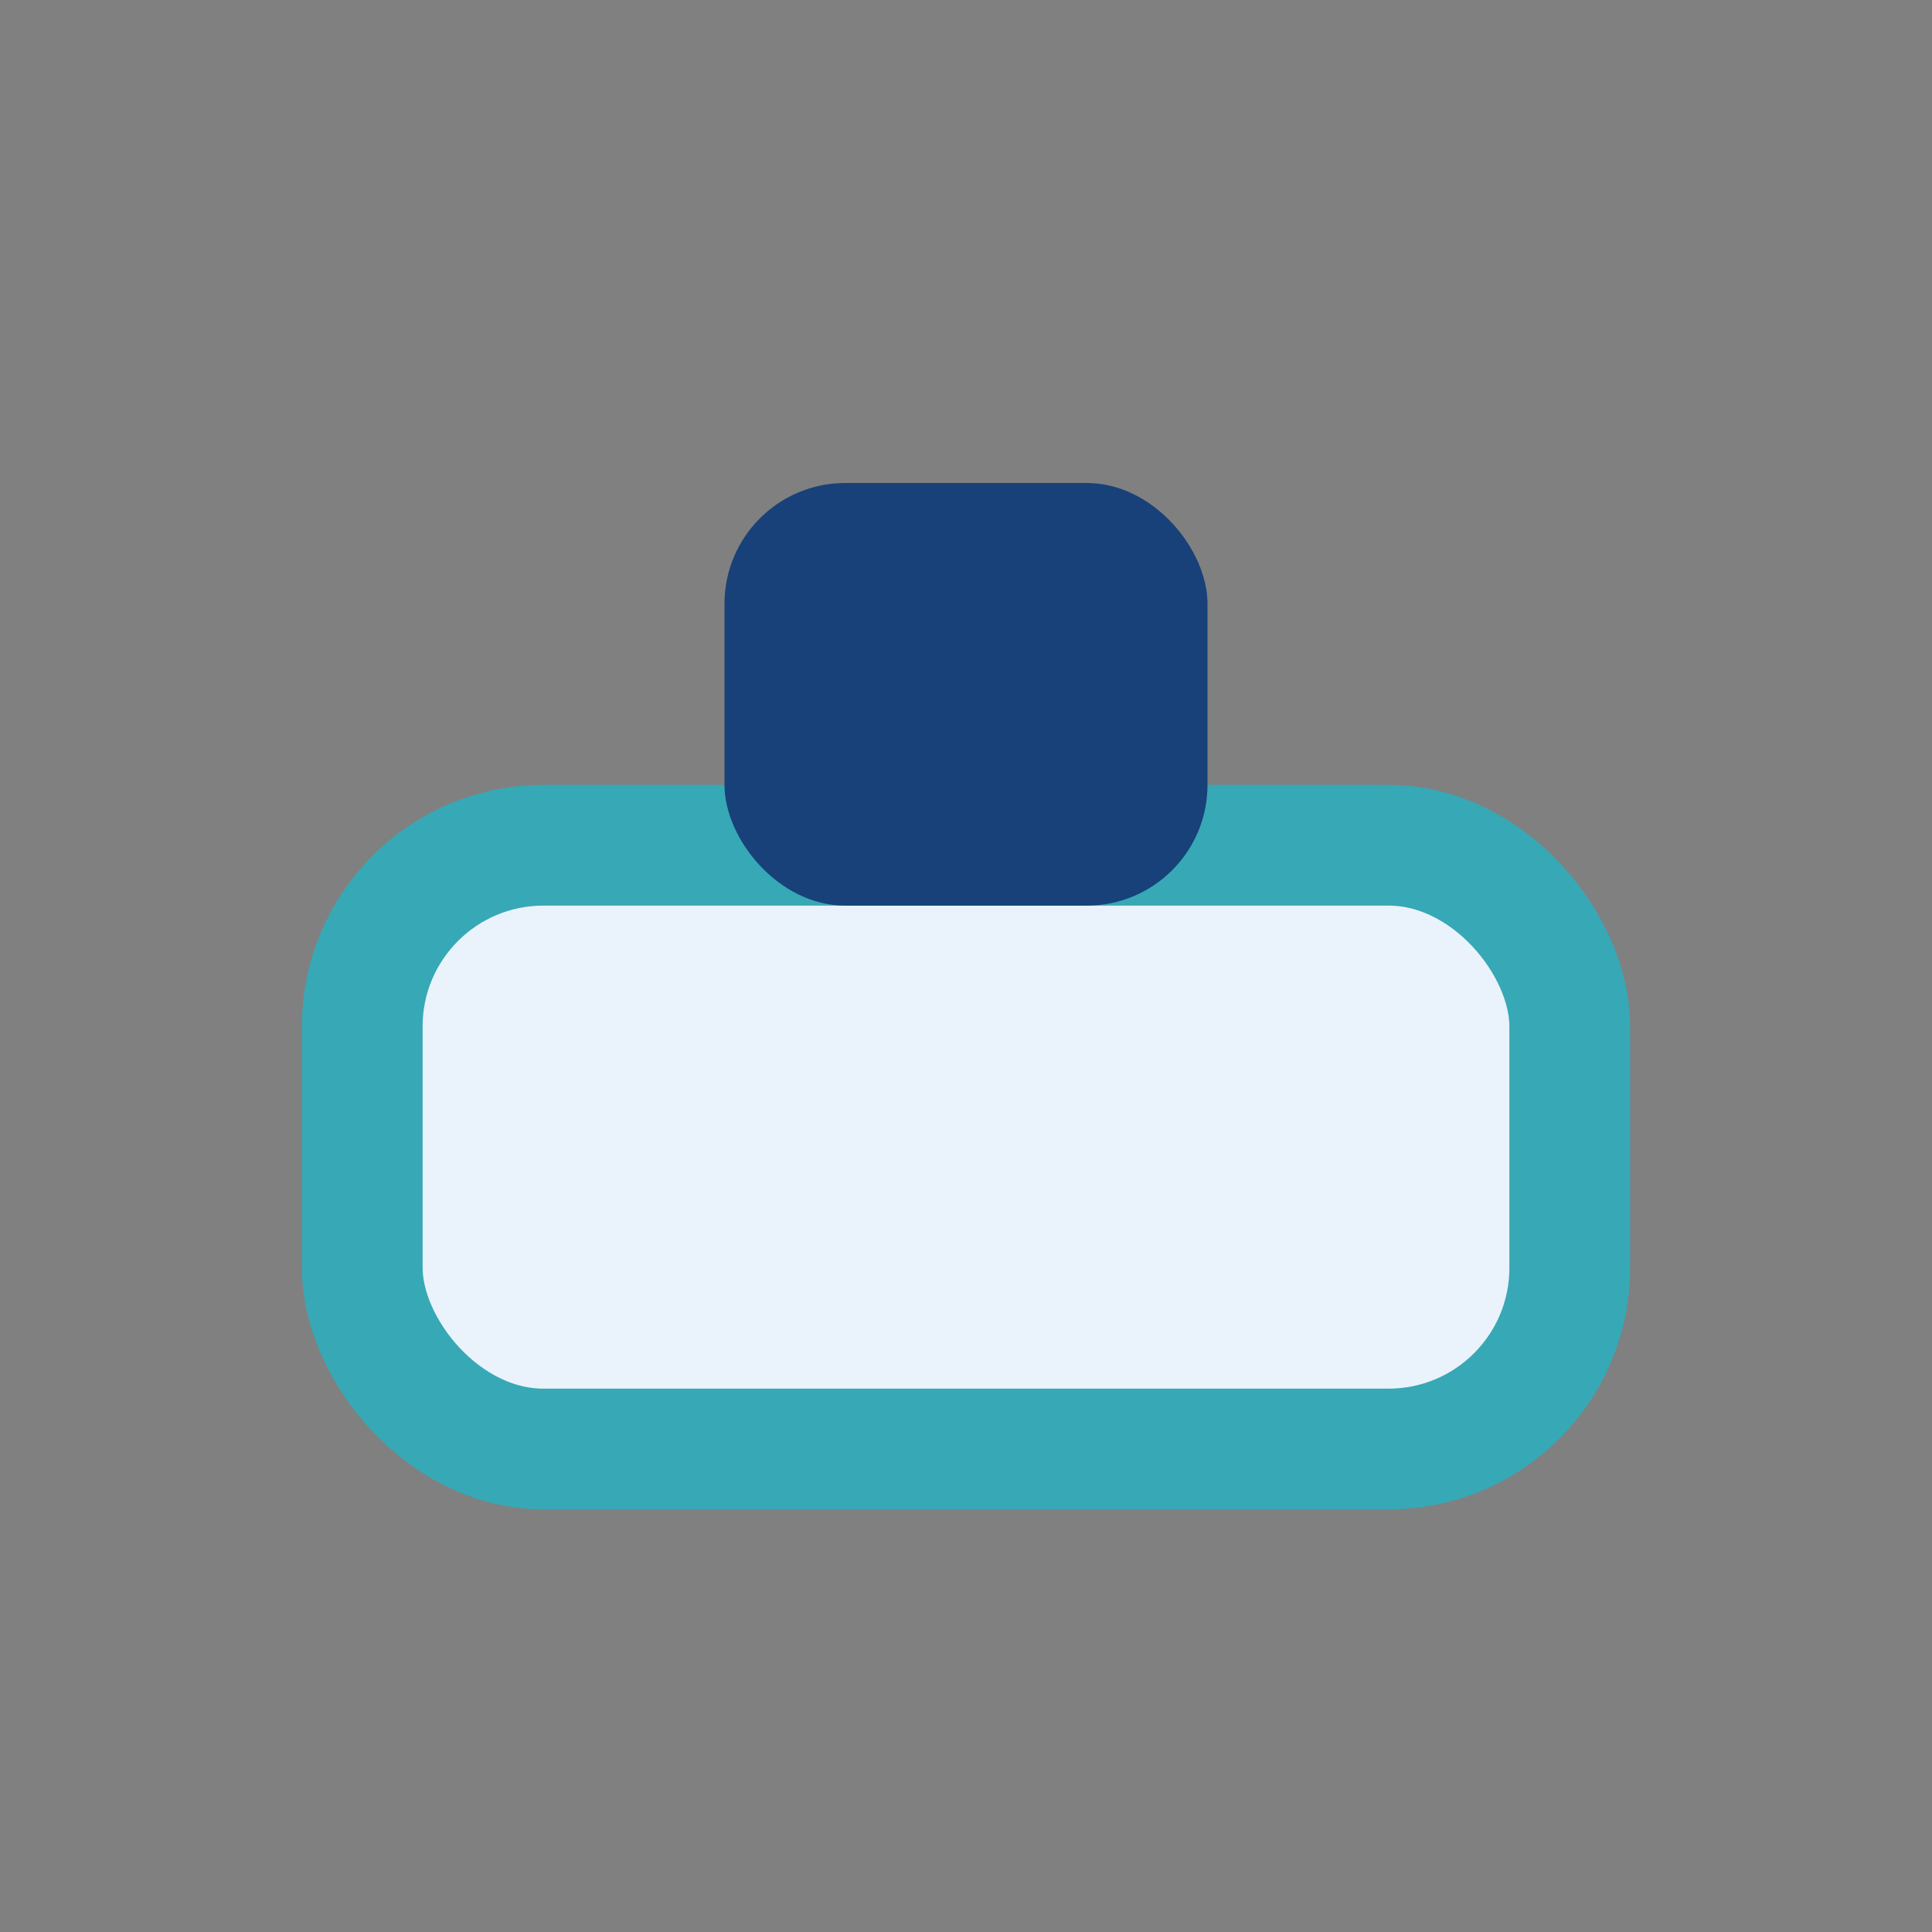
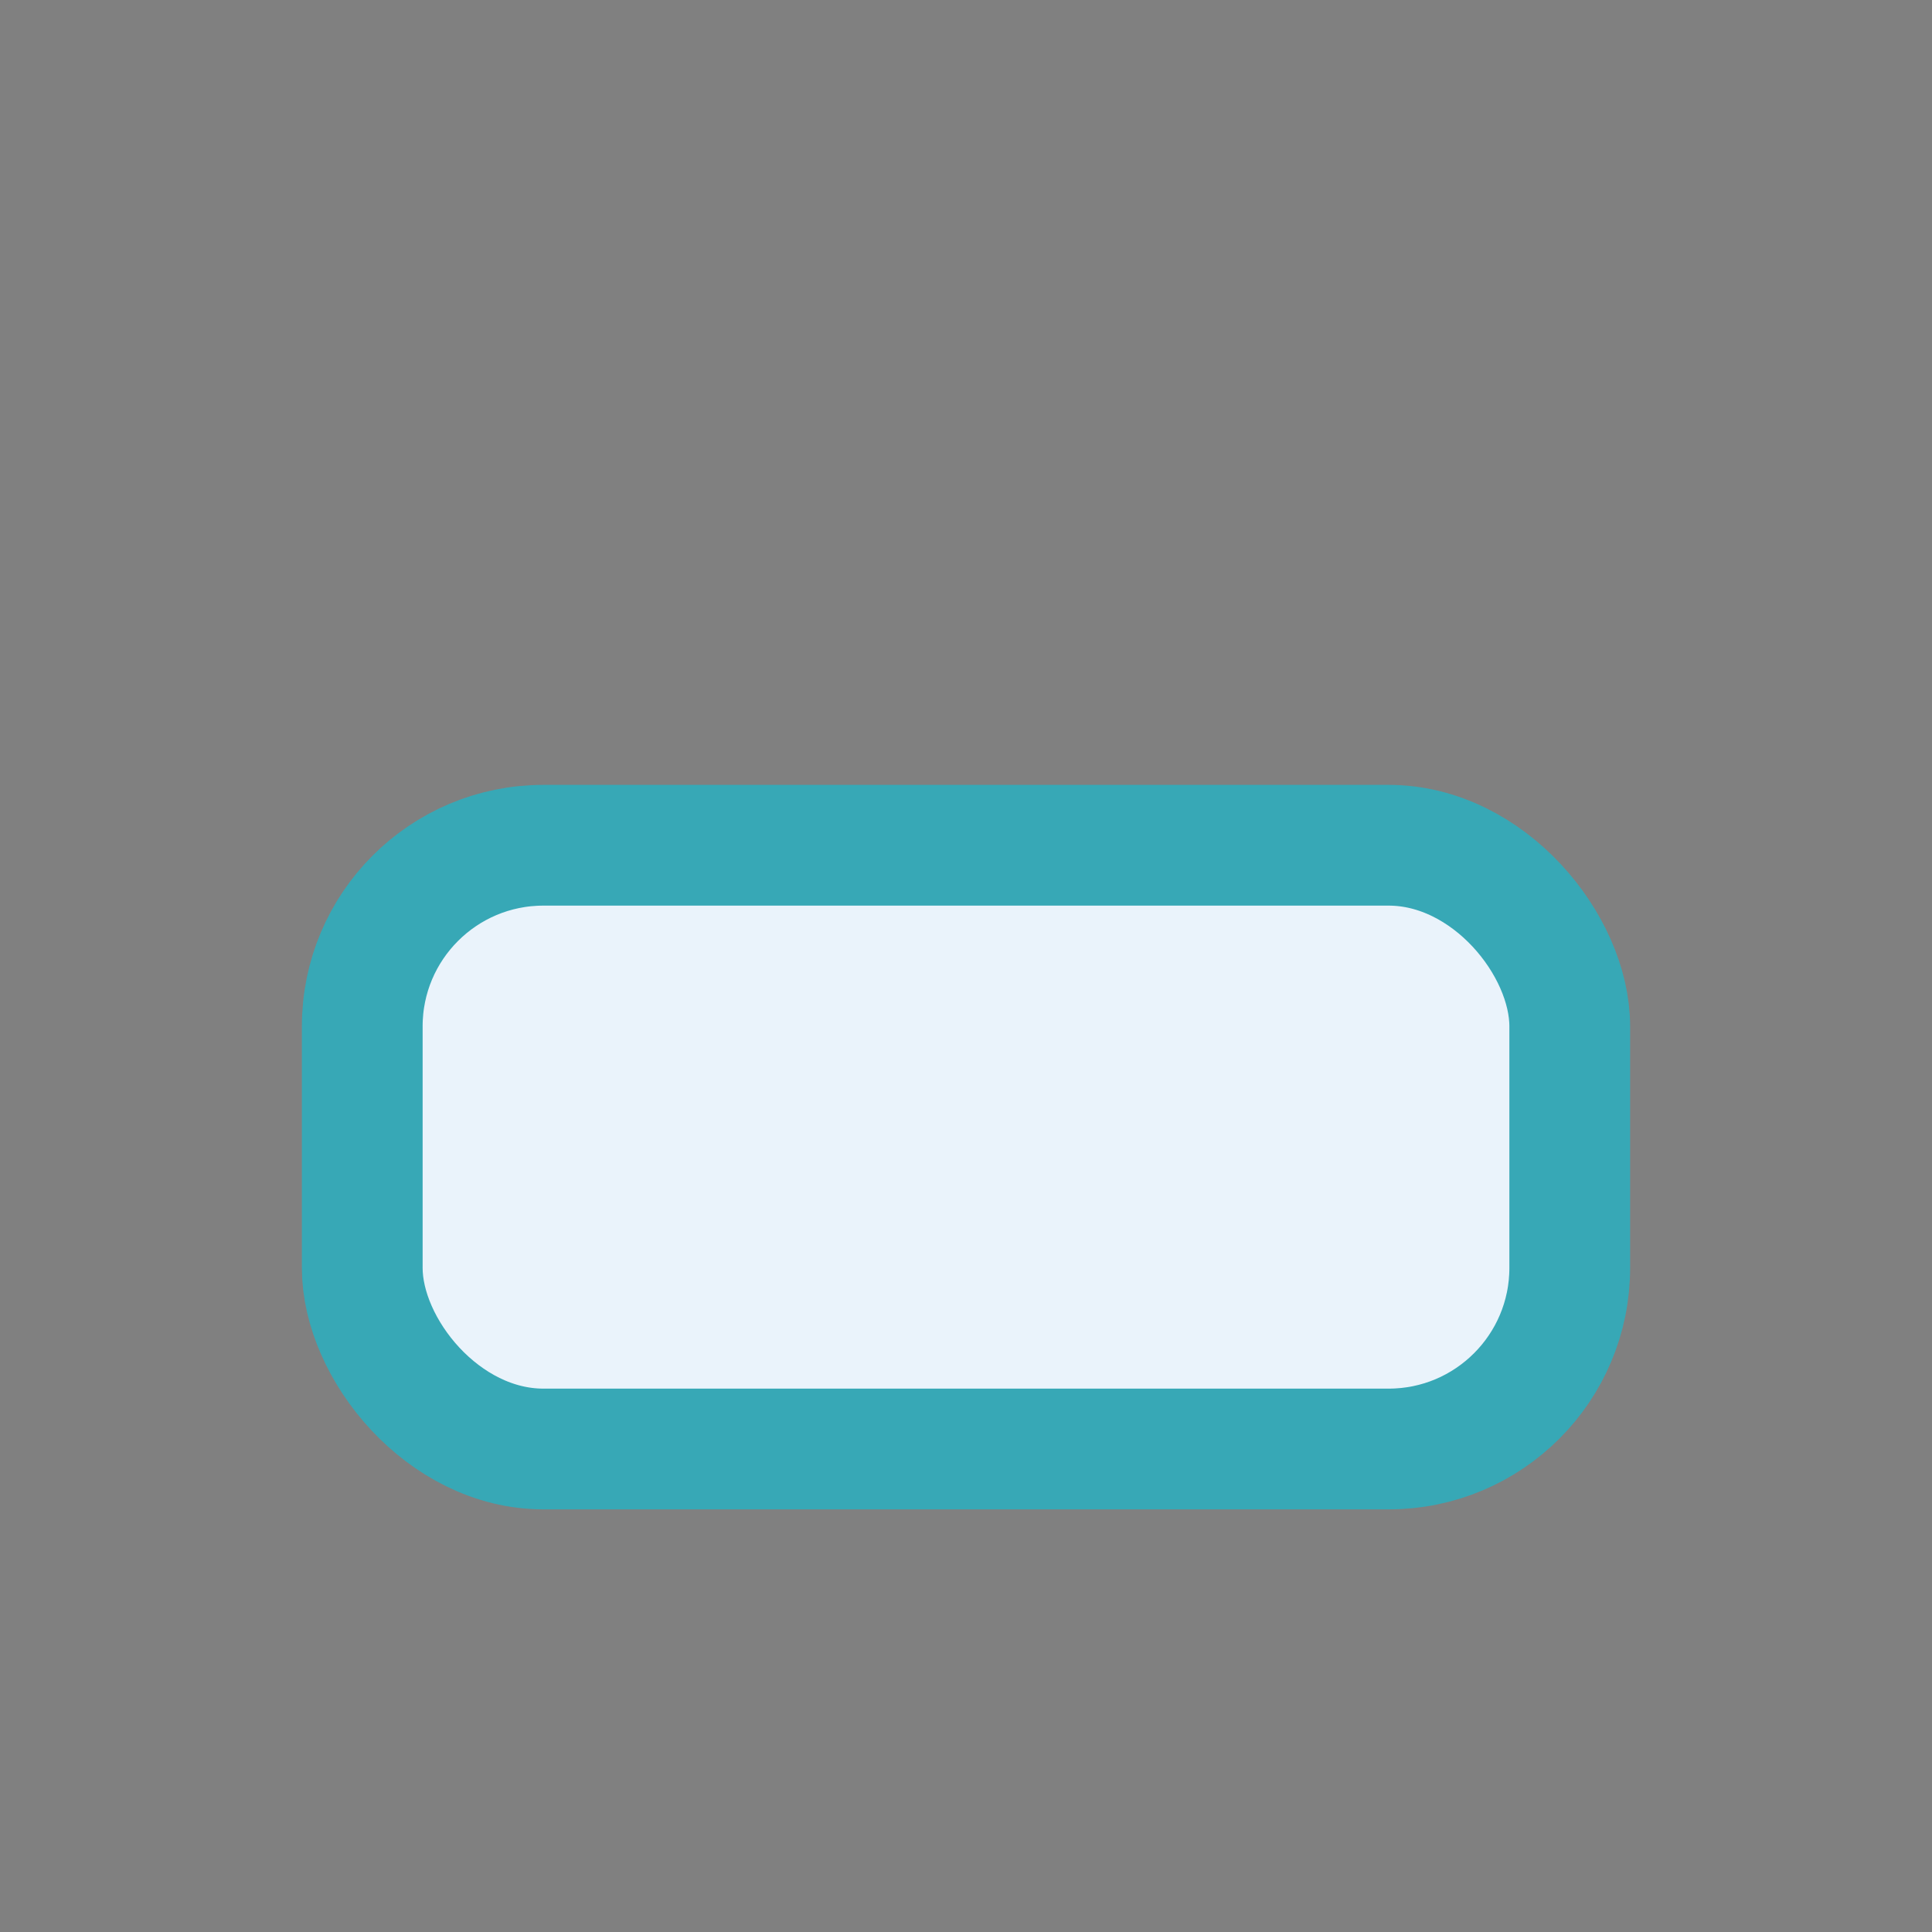
<svg xmlns="http://www.w3.org/2000/svg" width="32" height="32" viewBox="0 0 32 32">
  <rect x="0" y="0" width="32" height="32" fill="#808080" stroke="none" />
  <rect x="6" y="14" width="20" height="10" rx="3" fill="#EAF3FB" stroke="#37A8B6" stroke-width="2" />
-   <rect x="12" y="8" width="8" height="7" rx="2" fill="#174178" />
</svg>